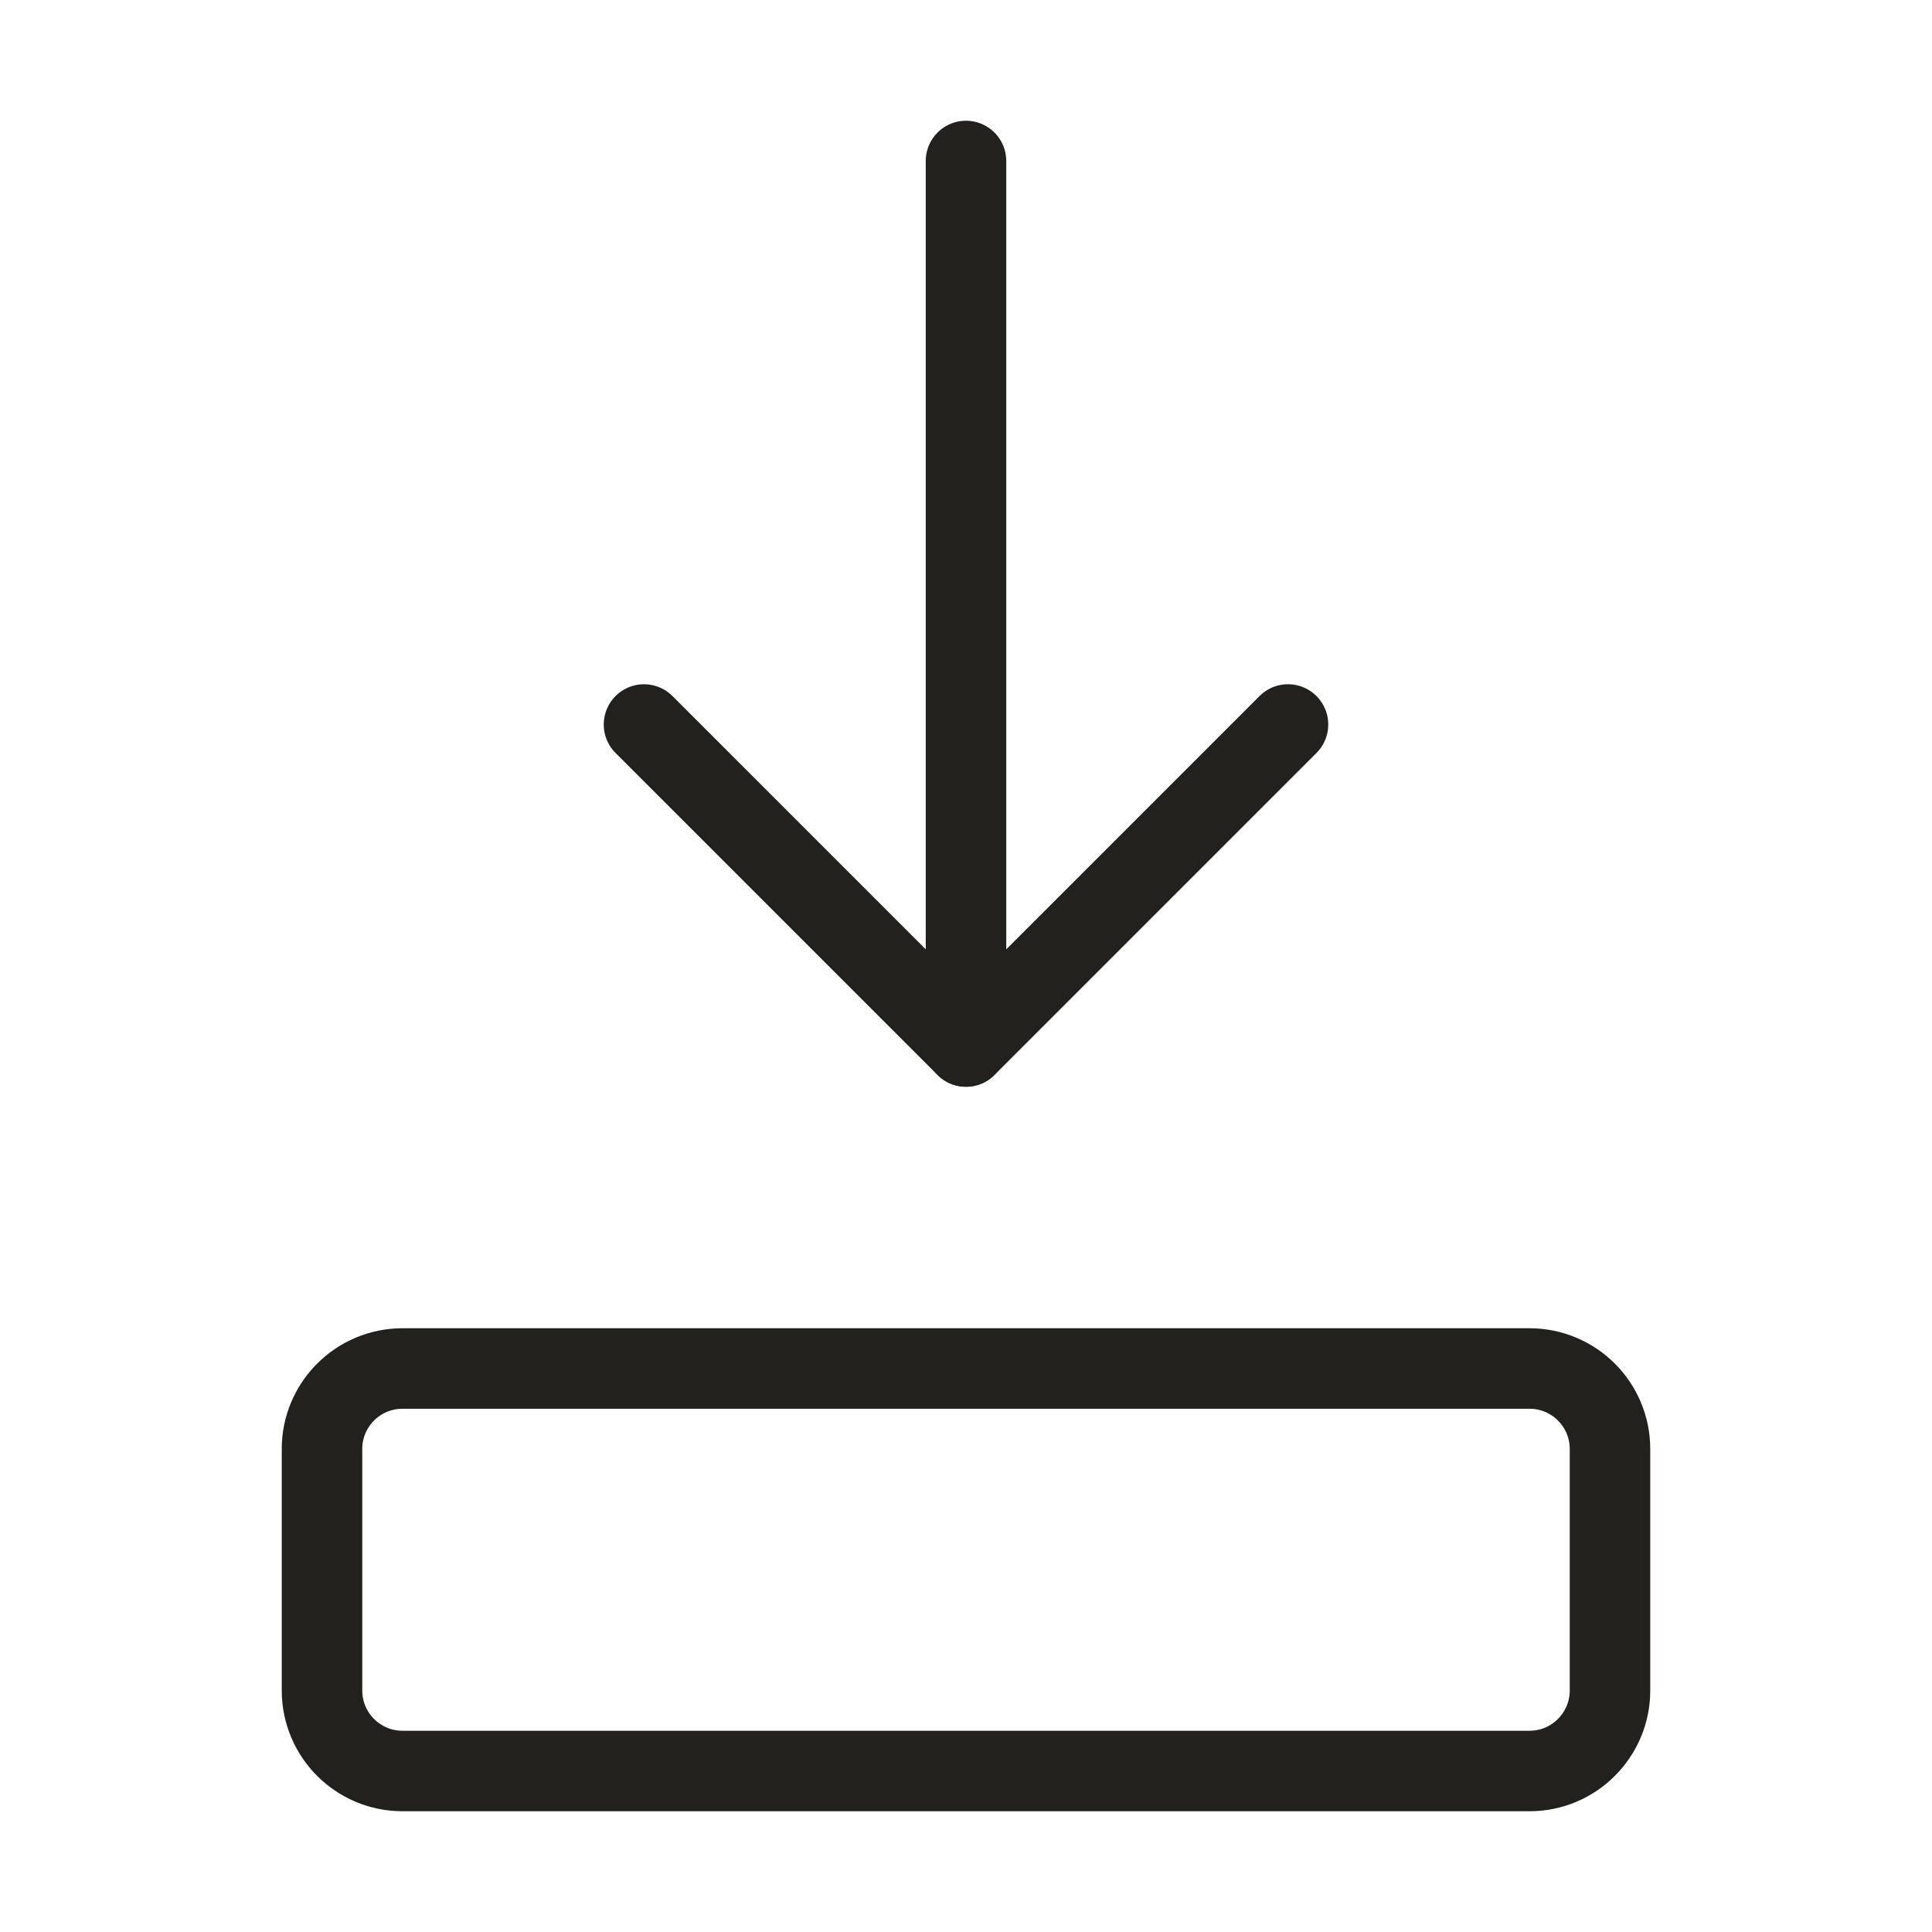
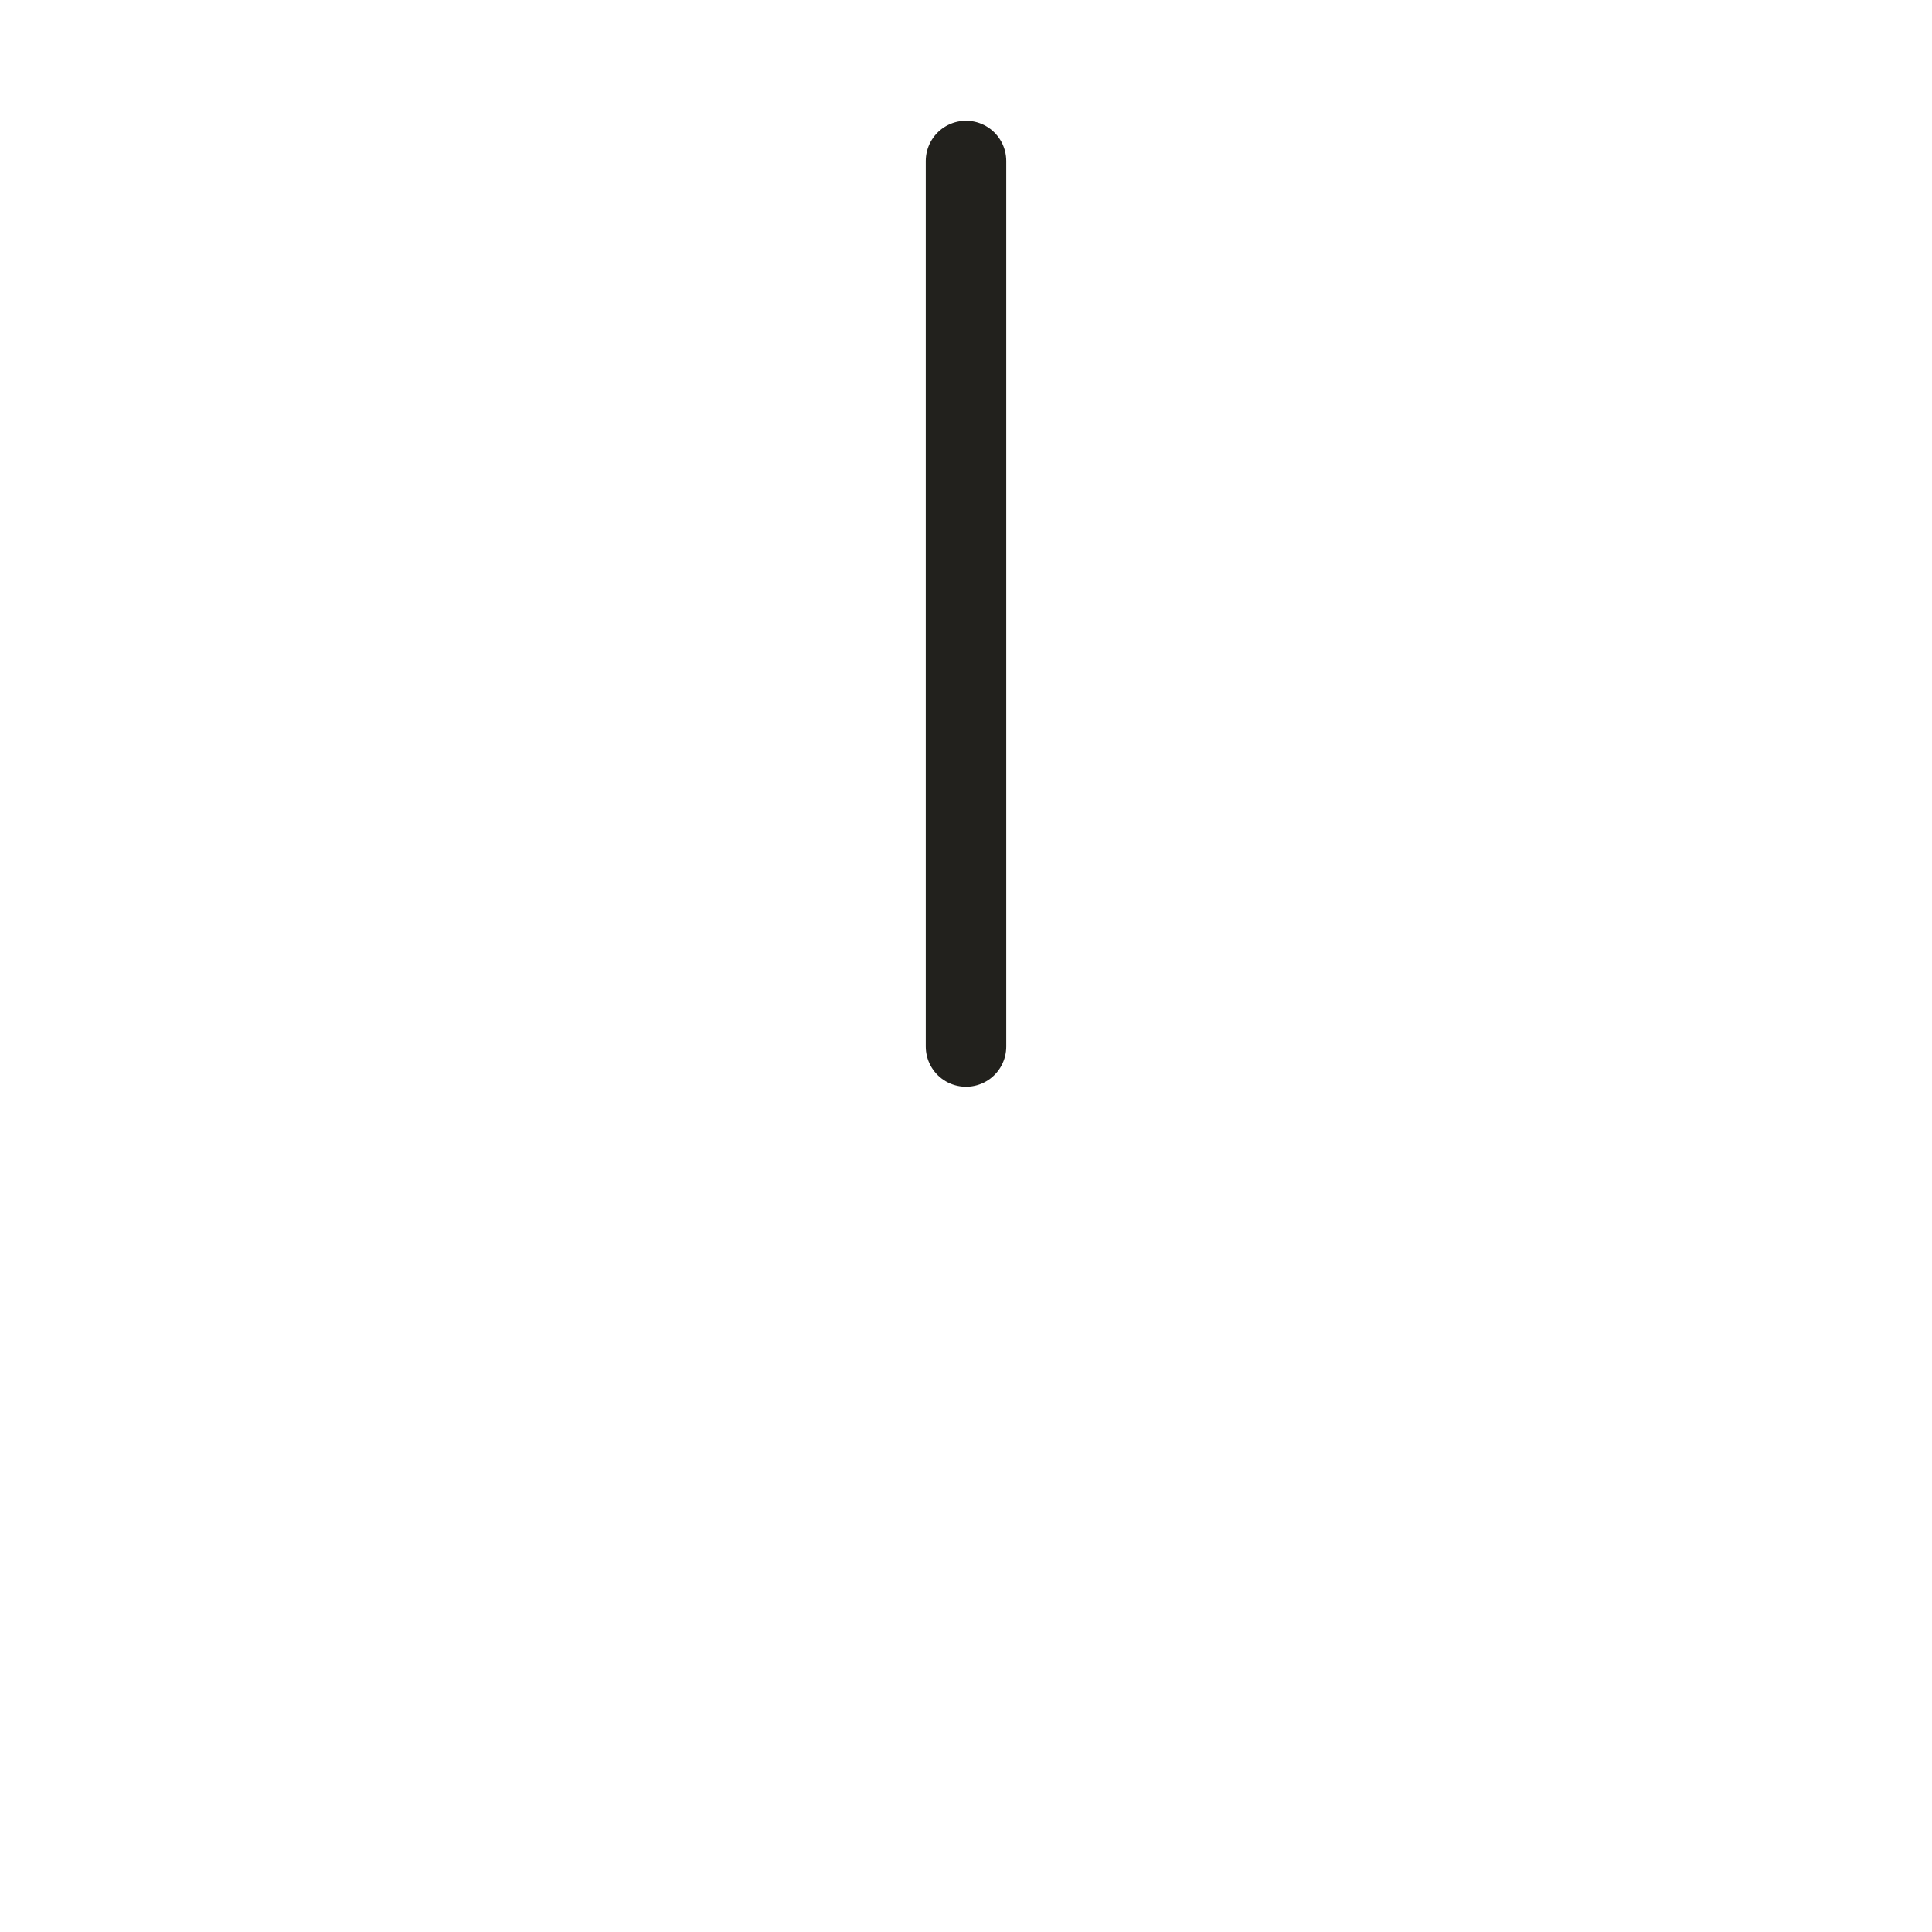
<svg xmlns="http://www.w3.org/2000/svg" width="24" height="24" viewBox="0 0 24 24" fill="none">
  <path d="M12 2V13" stroke="#22211D" stroke-linecap="round" stroke-linejoin="round" />
-   <path d="M16 9L12 13L8 9" stroke="#22211D" stroke-linecap="round" stroke-linejoin="round" />
-   <path fill-rule="evenodd" clip-rule="evenodd" d="M19 17C19.552 17 20 17.448 20 18V21C20 21.552 19.552 22 19 22H5C4.448 22 4 21.552 4 21V18C4 17.448 4.448 17 5 17H19Z" stroke="#22211D" stroke-linecap="round" stroke-linejoin="round" />
</svg>